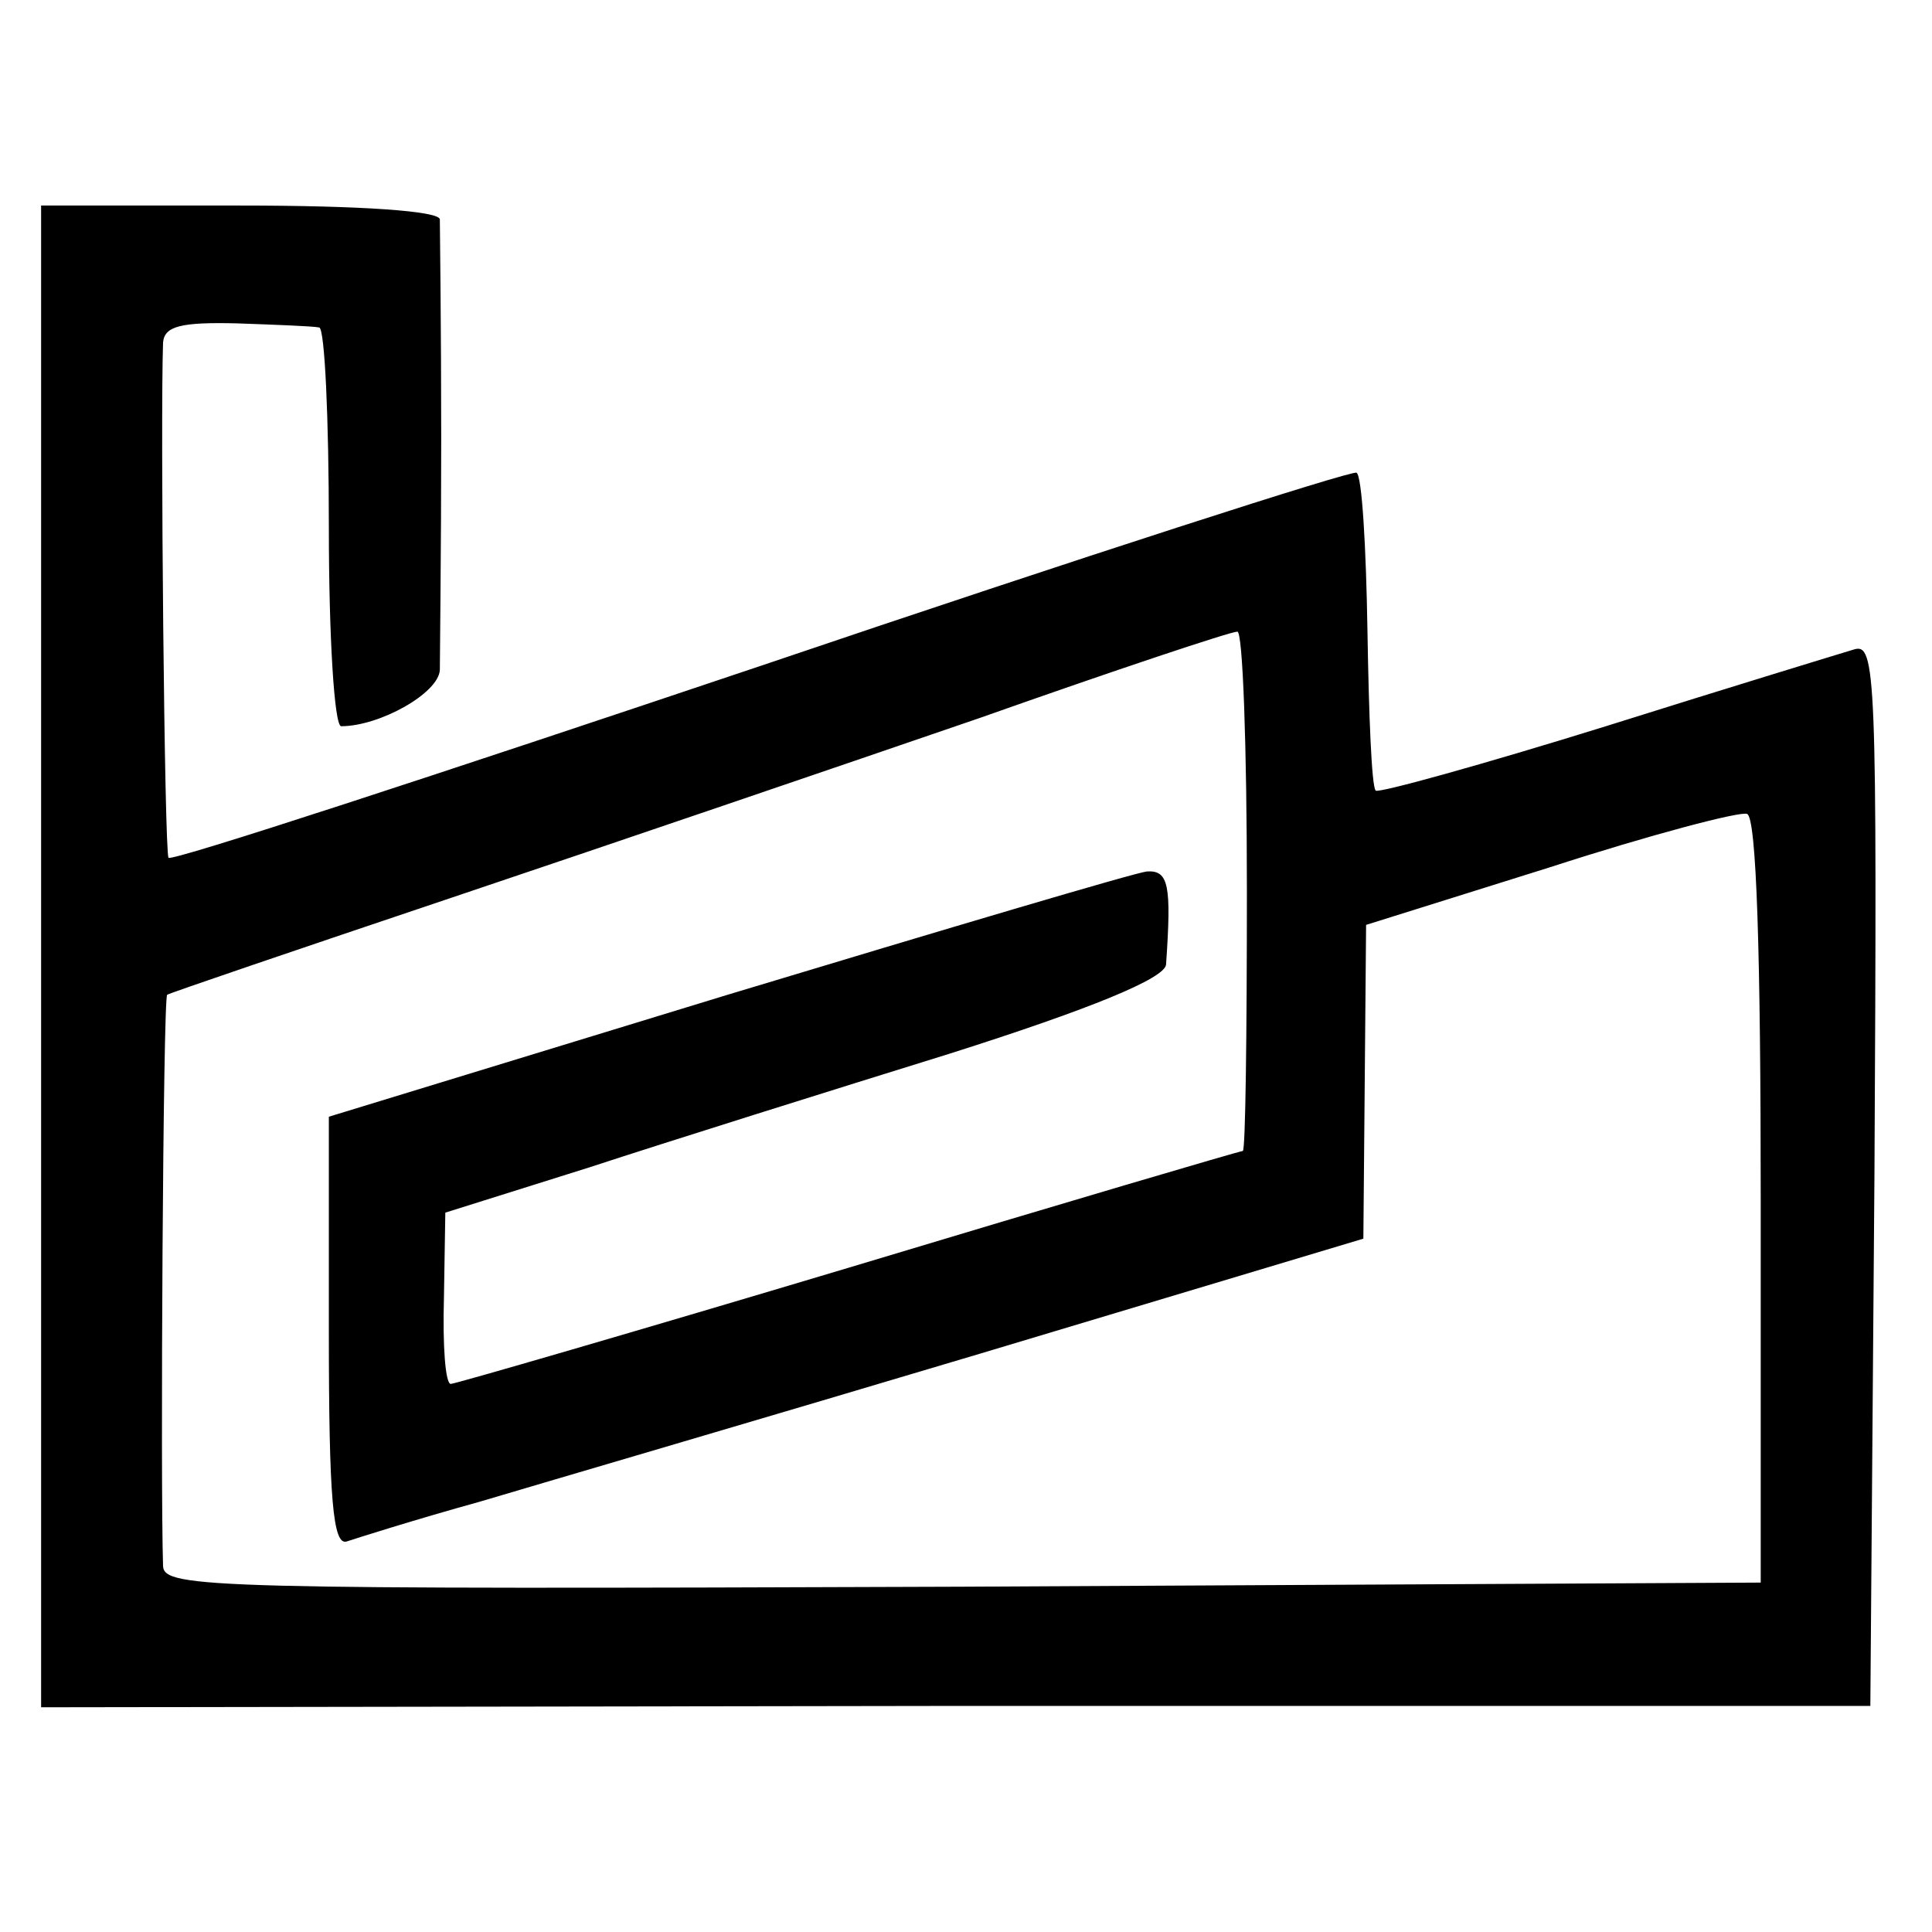
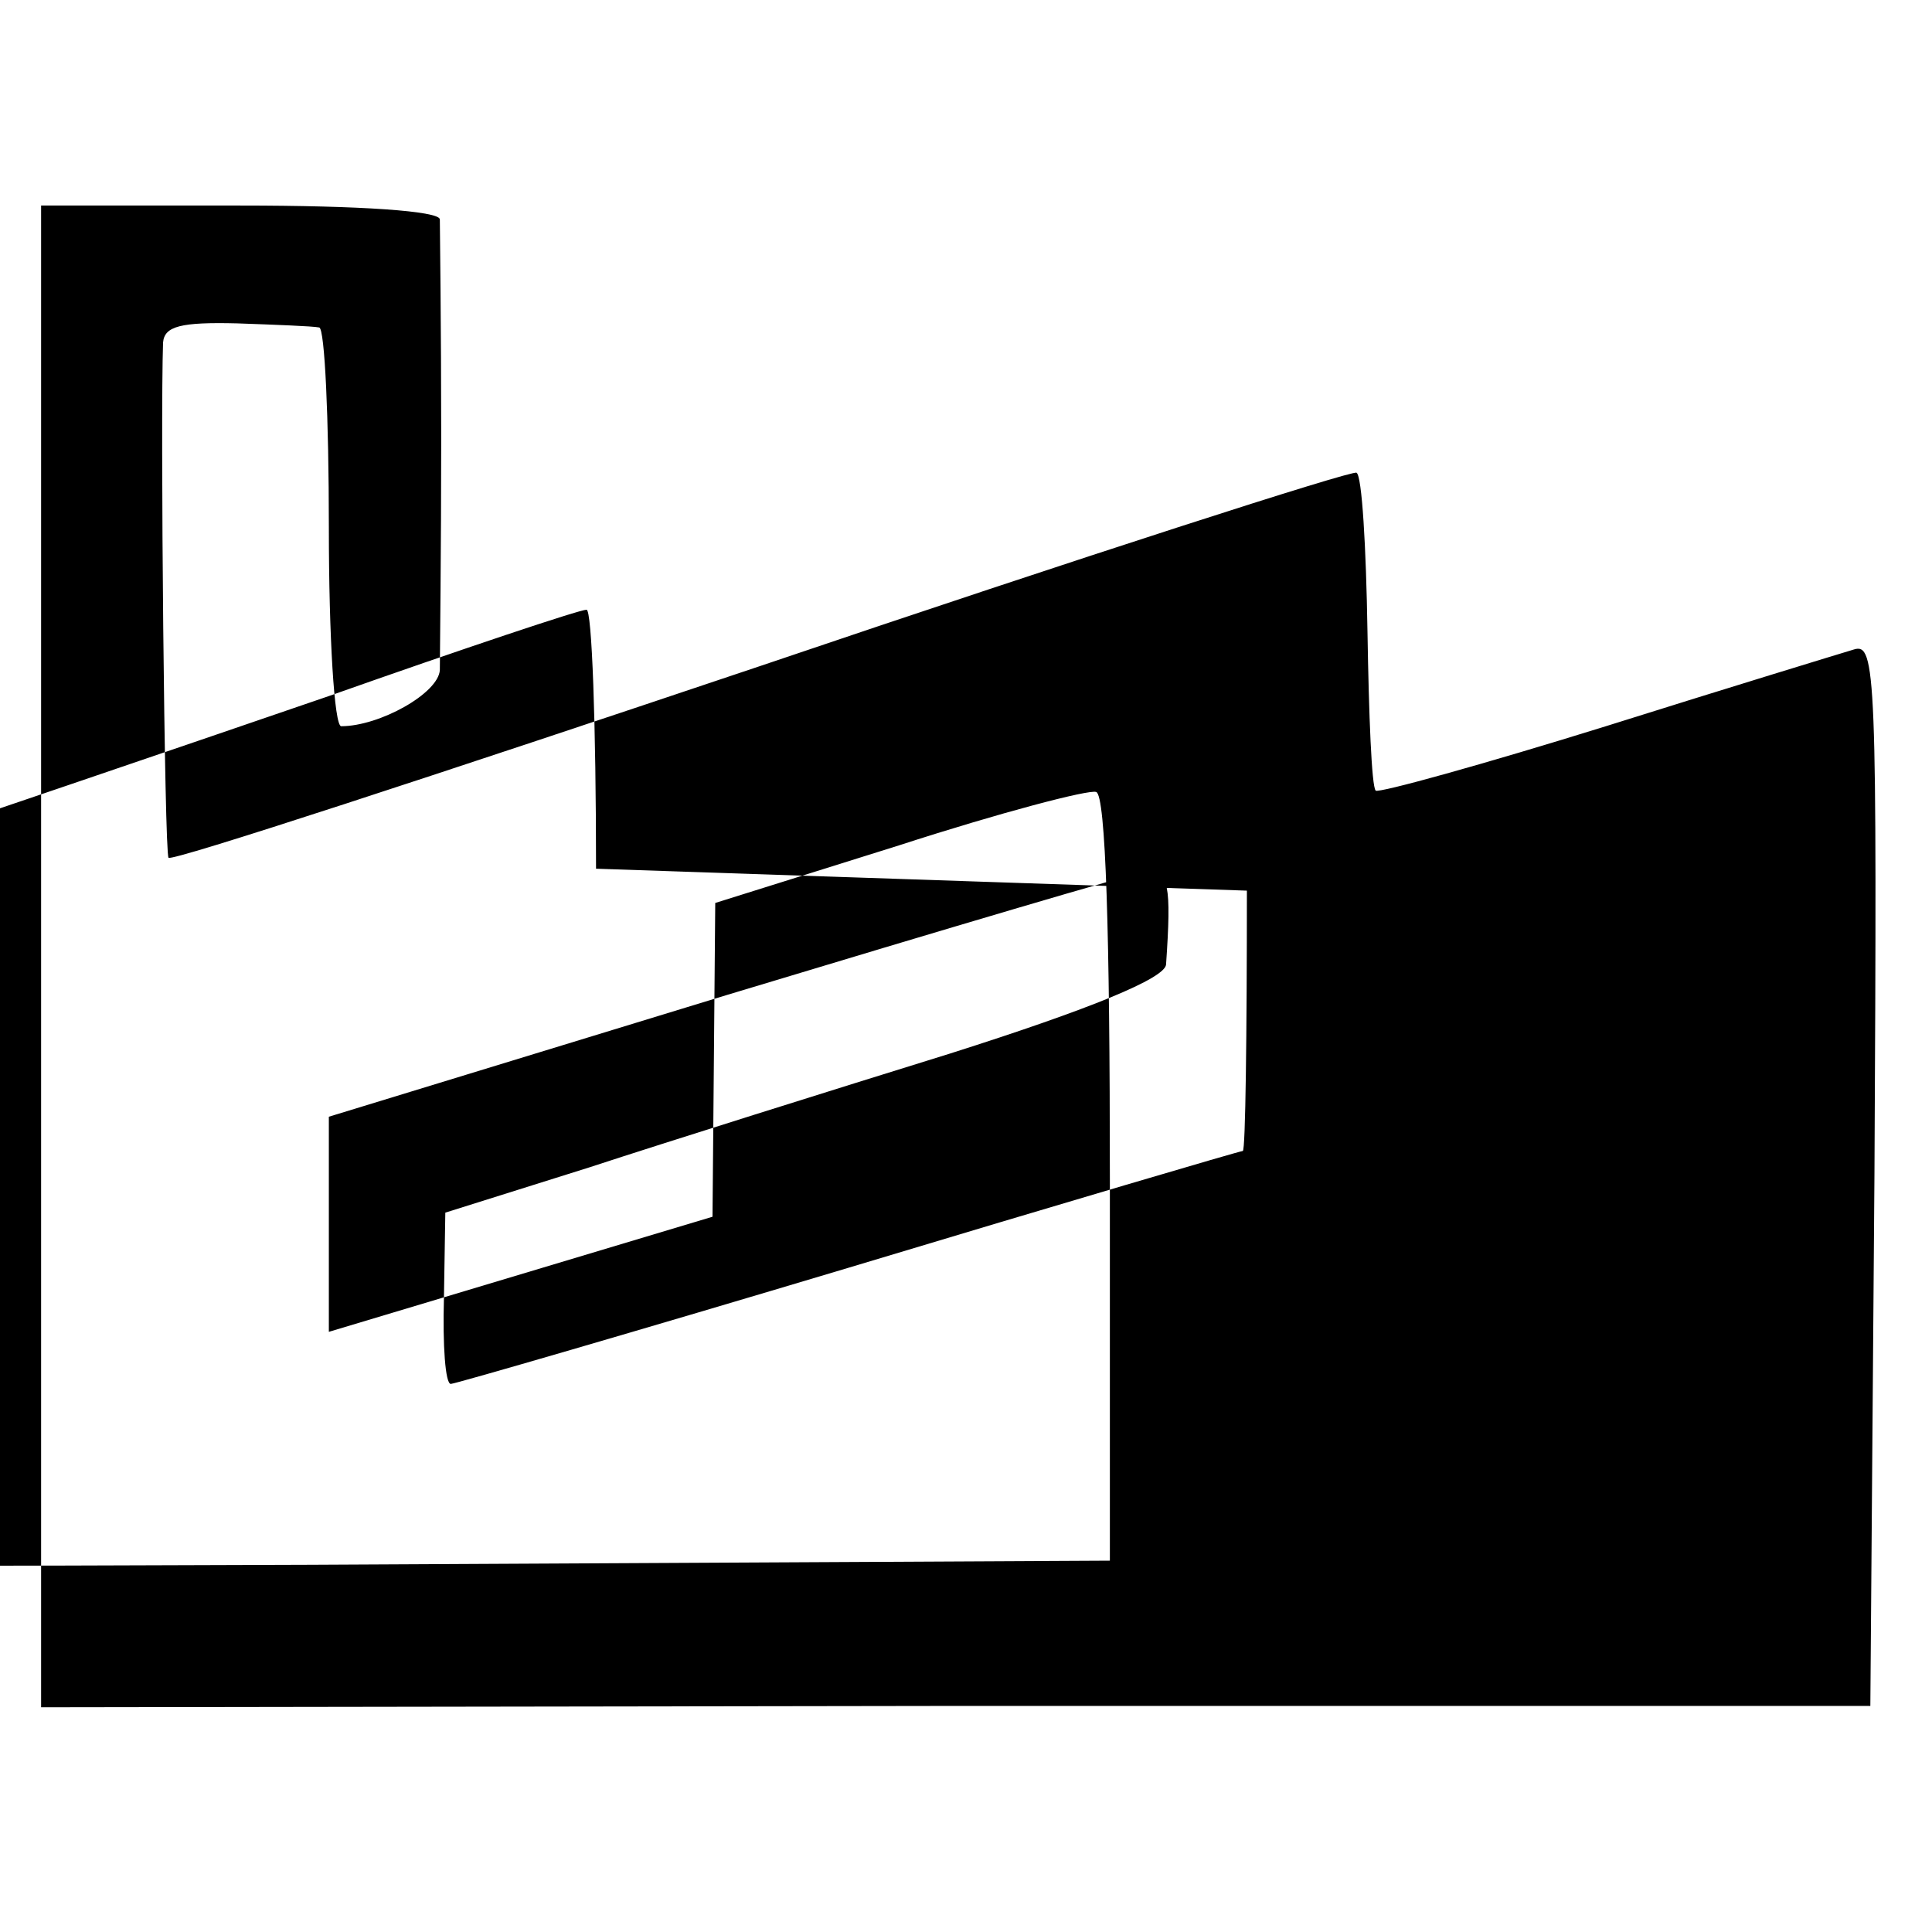
<svg xmlns="http://www.w3.org/2000/svg" version="1.0" width="141pt" height="141pt" viewBox="0 0 141 141" preserveAspectRatio="xMidYMid meet">
  <g transform="translate(0,141) scale(0.1,-0.1)" fill="#000000" stroke="none">
-     <path d="M30 712 l0 -548 668 1 667 0 3 388 c2 367 1 388 -15 383 -10 -3 -92 -28 -181 -56 -90 -28 -166 -49 -168 -47 -3 3 -5 55 -6 116 -1 62 -4 114 -8 116 -3 2 -199 -61 -435 -141 -235 -79 -430 -143 -432 -140 -3 3 -6 321 -4 376 1 12 13 15 54 14 28 -1 55 -2 60 -3 4 -1 7 -66 7 -146 0 -80 4 -145 9 -145 28 0 71 24 72 41 0 10 1 87 1 169 0 83 -1 155 -1 160 -1 6 -57 10 -146 10 l-145 0 0 -548z m880 48 c0 -104 -1 -190 -3 -190 -2 0 -131 -38 -287 -85 -157 -47 -288 -85 -291 -85 -4 0 -6 28 -5 63 l1 62 105 33 c58 19 176 56 263 83 104 33 157 55 158 65 4 58 2 69 -14 68 -9 -1 -147 -42 -306 -90 l-291 -89 0 -157 c0 -122 3 -156 13 -153 6 2 50 16 97 29 47 14 211 62 365 108 l280 84 1 114 1 115 134 42 c74 24 139 41 144 39 7 -2 10 -104 10 -282 l0 -279 -583 -3 c-549 -2 -582 -1 -583 15 -2 61 0 415 3 417 1 1 95 33 208 71 113 38 286 97 385 131 99 35 183 63 188 63 4 1 7 -84 7 -189z" />
+     <path d="M30 712 l0 -548 668 1 667 0 3 388 c2 367 1 388 -15 383 -10 -3 -92 -28 -181 -56 -90 -28 -166 -49 -168 -47 -3 3 -5 55 -6 116 -1 62 -4 114 -8 116 -3 2 -199 -61 -435 -141 -235 -79 -430 -143 -432 -140 -3 3 -6 321 -4 376 1 12 13 15 54 14 28 -1 55 -2 60 -3 4 -1 7 -66 7 -146 0 -80 4 -145 9 -145 28 0 71 24 72 41 0 10 1 87 1 169 0 83 -1 155 -1 160 -1 6 -57 10 -146 10 l-145 0 0 -548z m880 48 c0 -104 -1 -190 -3 -190 -2 0 -131 -38 -287 -85 -157 -47 -288 -85 -291 -85 -4 0 -6 28 -5 63 l1 62 105 33 c58 19 176 56 263 83 104 33 157 55 158 65 4 58 2 69 -14 68 -9 -1 -147 -42 -306 -90 l-291 -89 0 -157 l280 84 1 114 1 115 134 42 c74 24 139 41 144 39 7 -2 10 -104 10 -282 l0 -279 -583 -3 c-549 -2 -582 -1 -583 15 -2 61 0 415 3 417 1 1 95 33 208 71 113 38 286 97 385 131 99 35 183 63 188 63 4 1 7 -84 7 -189z" />
  </g>
</svg>